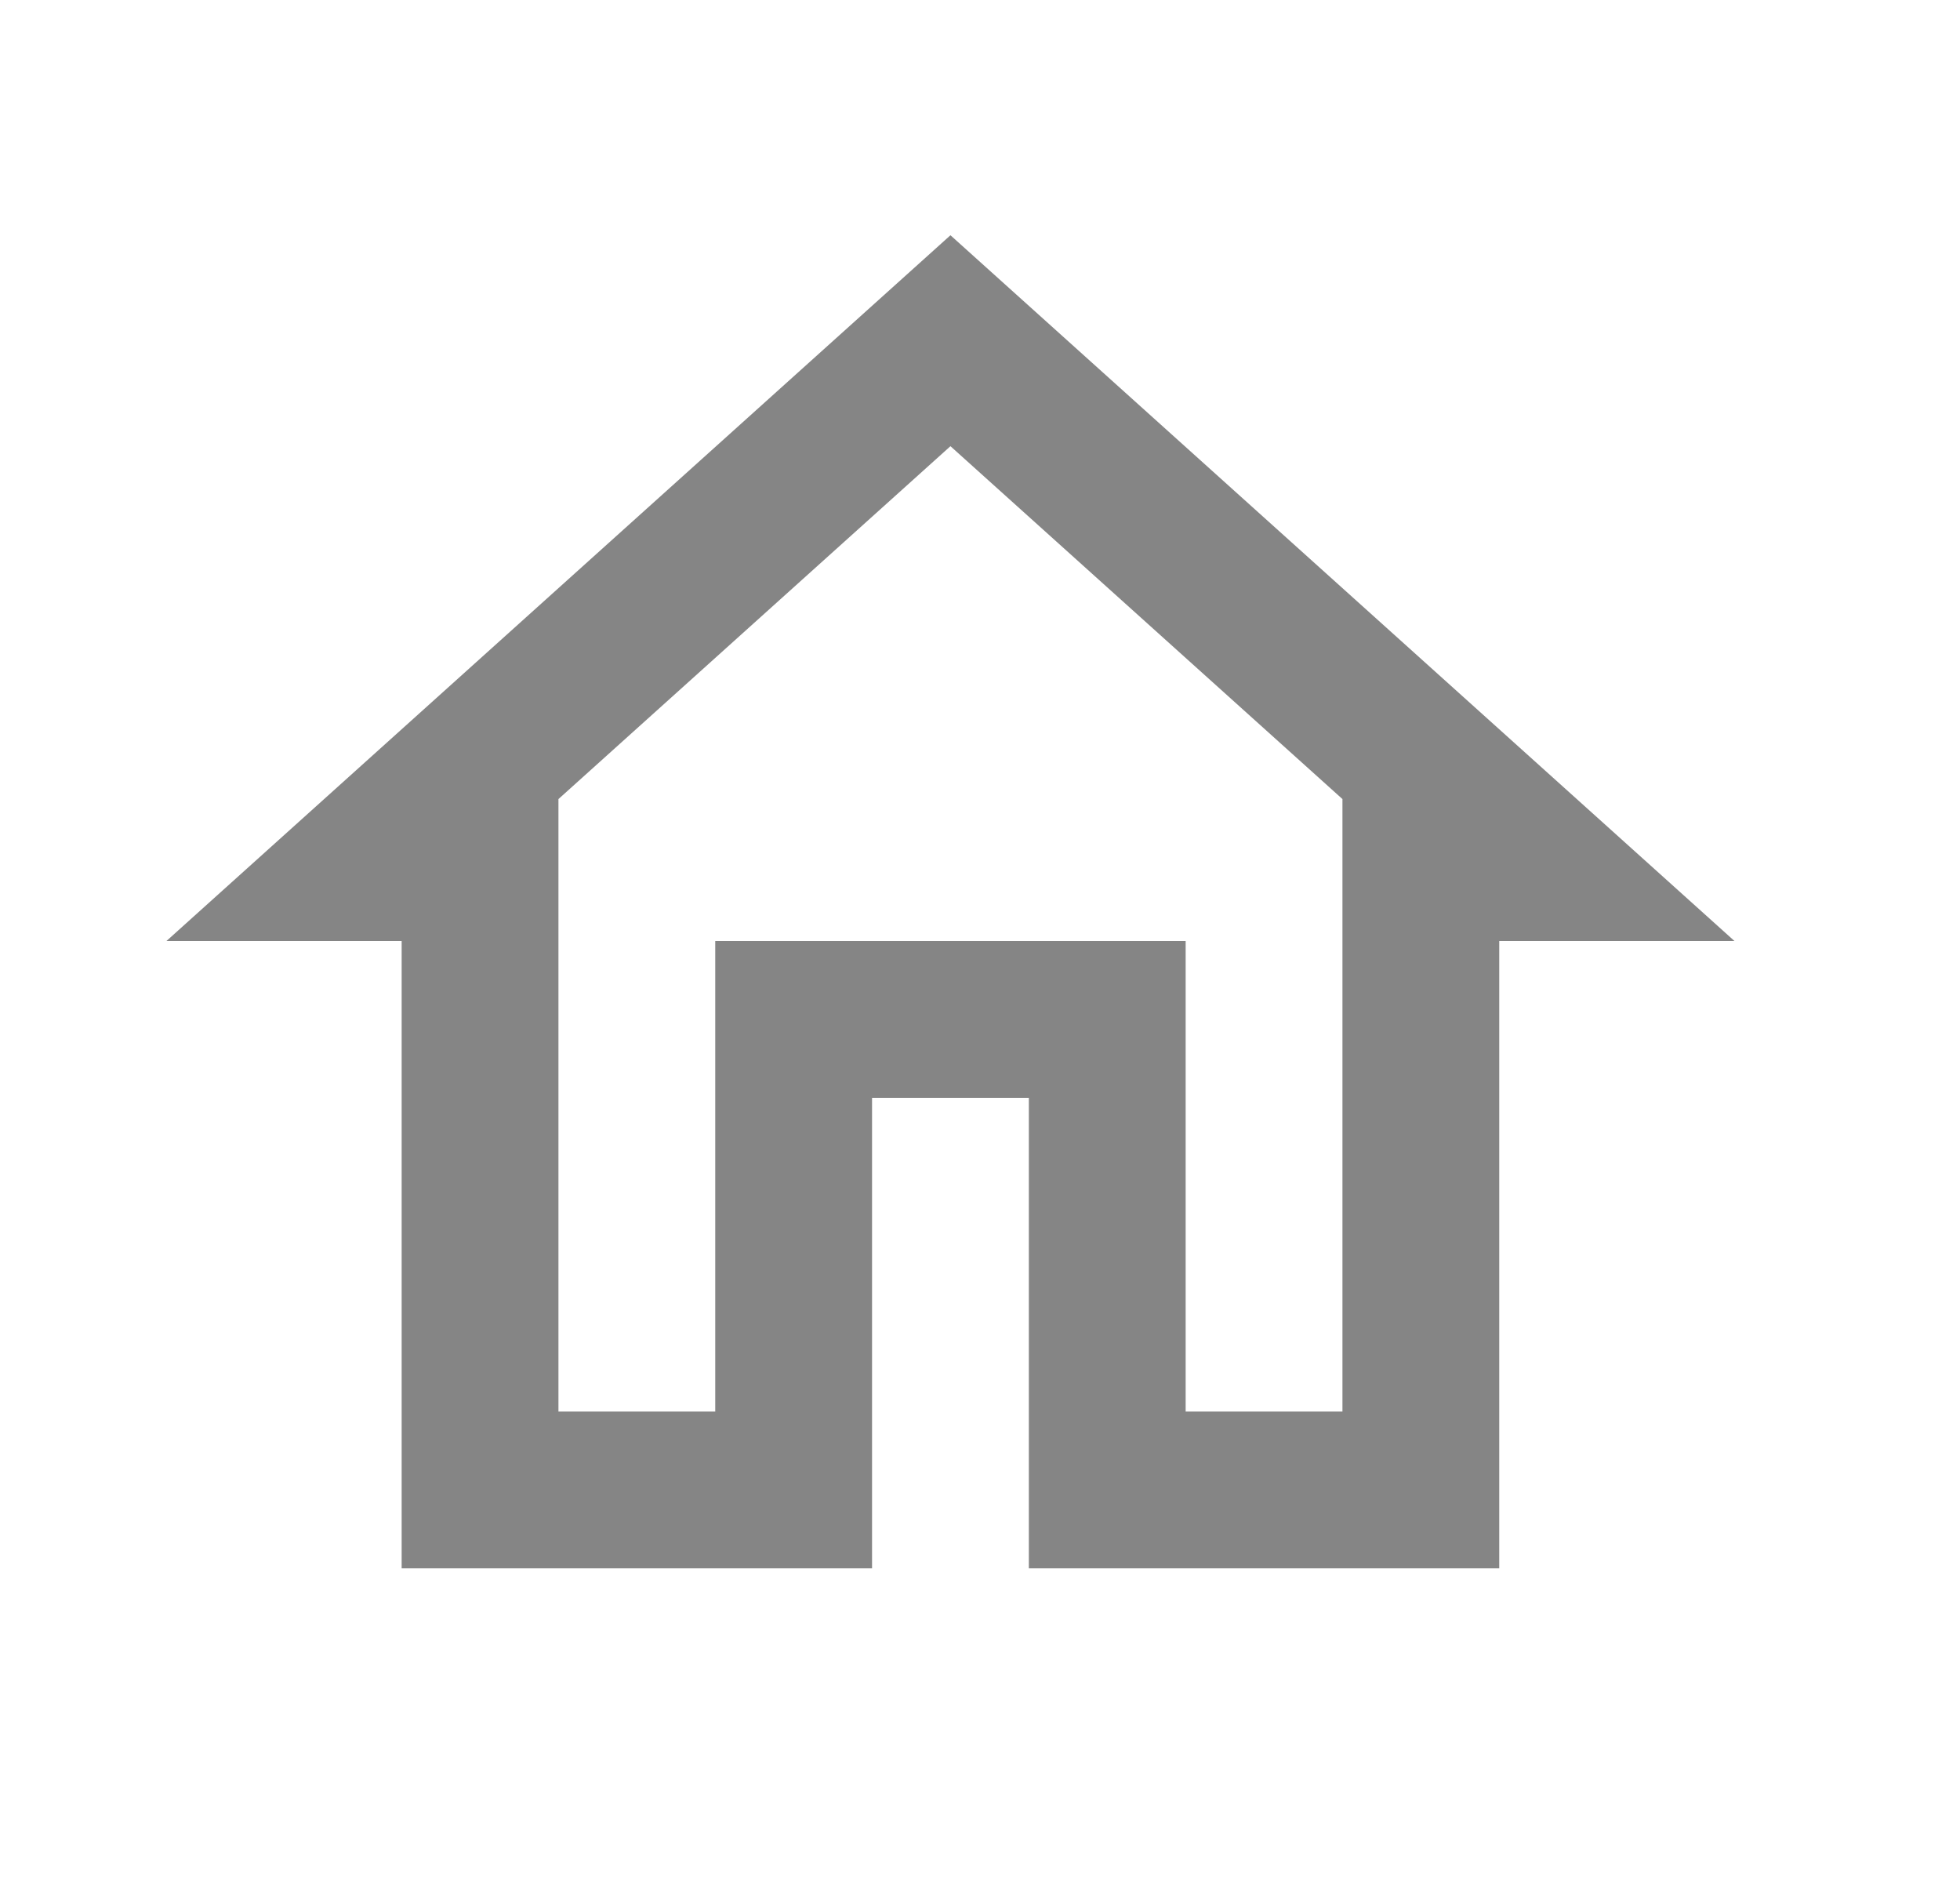
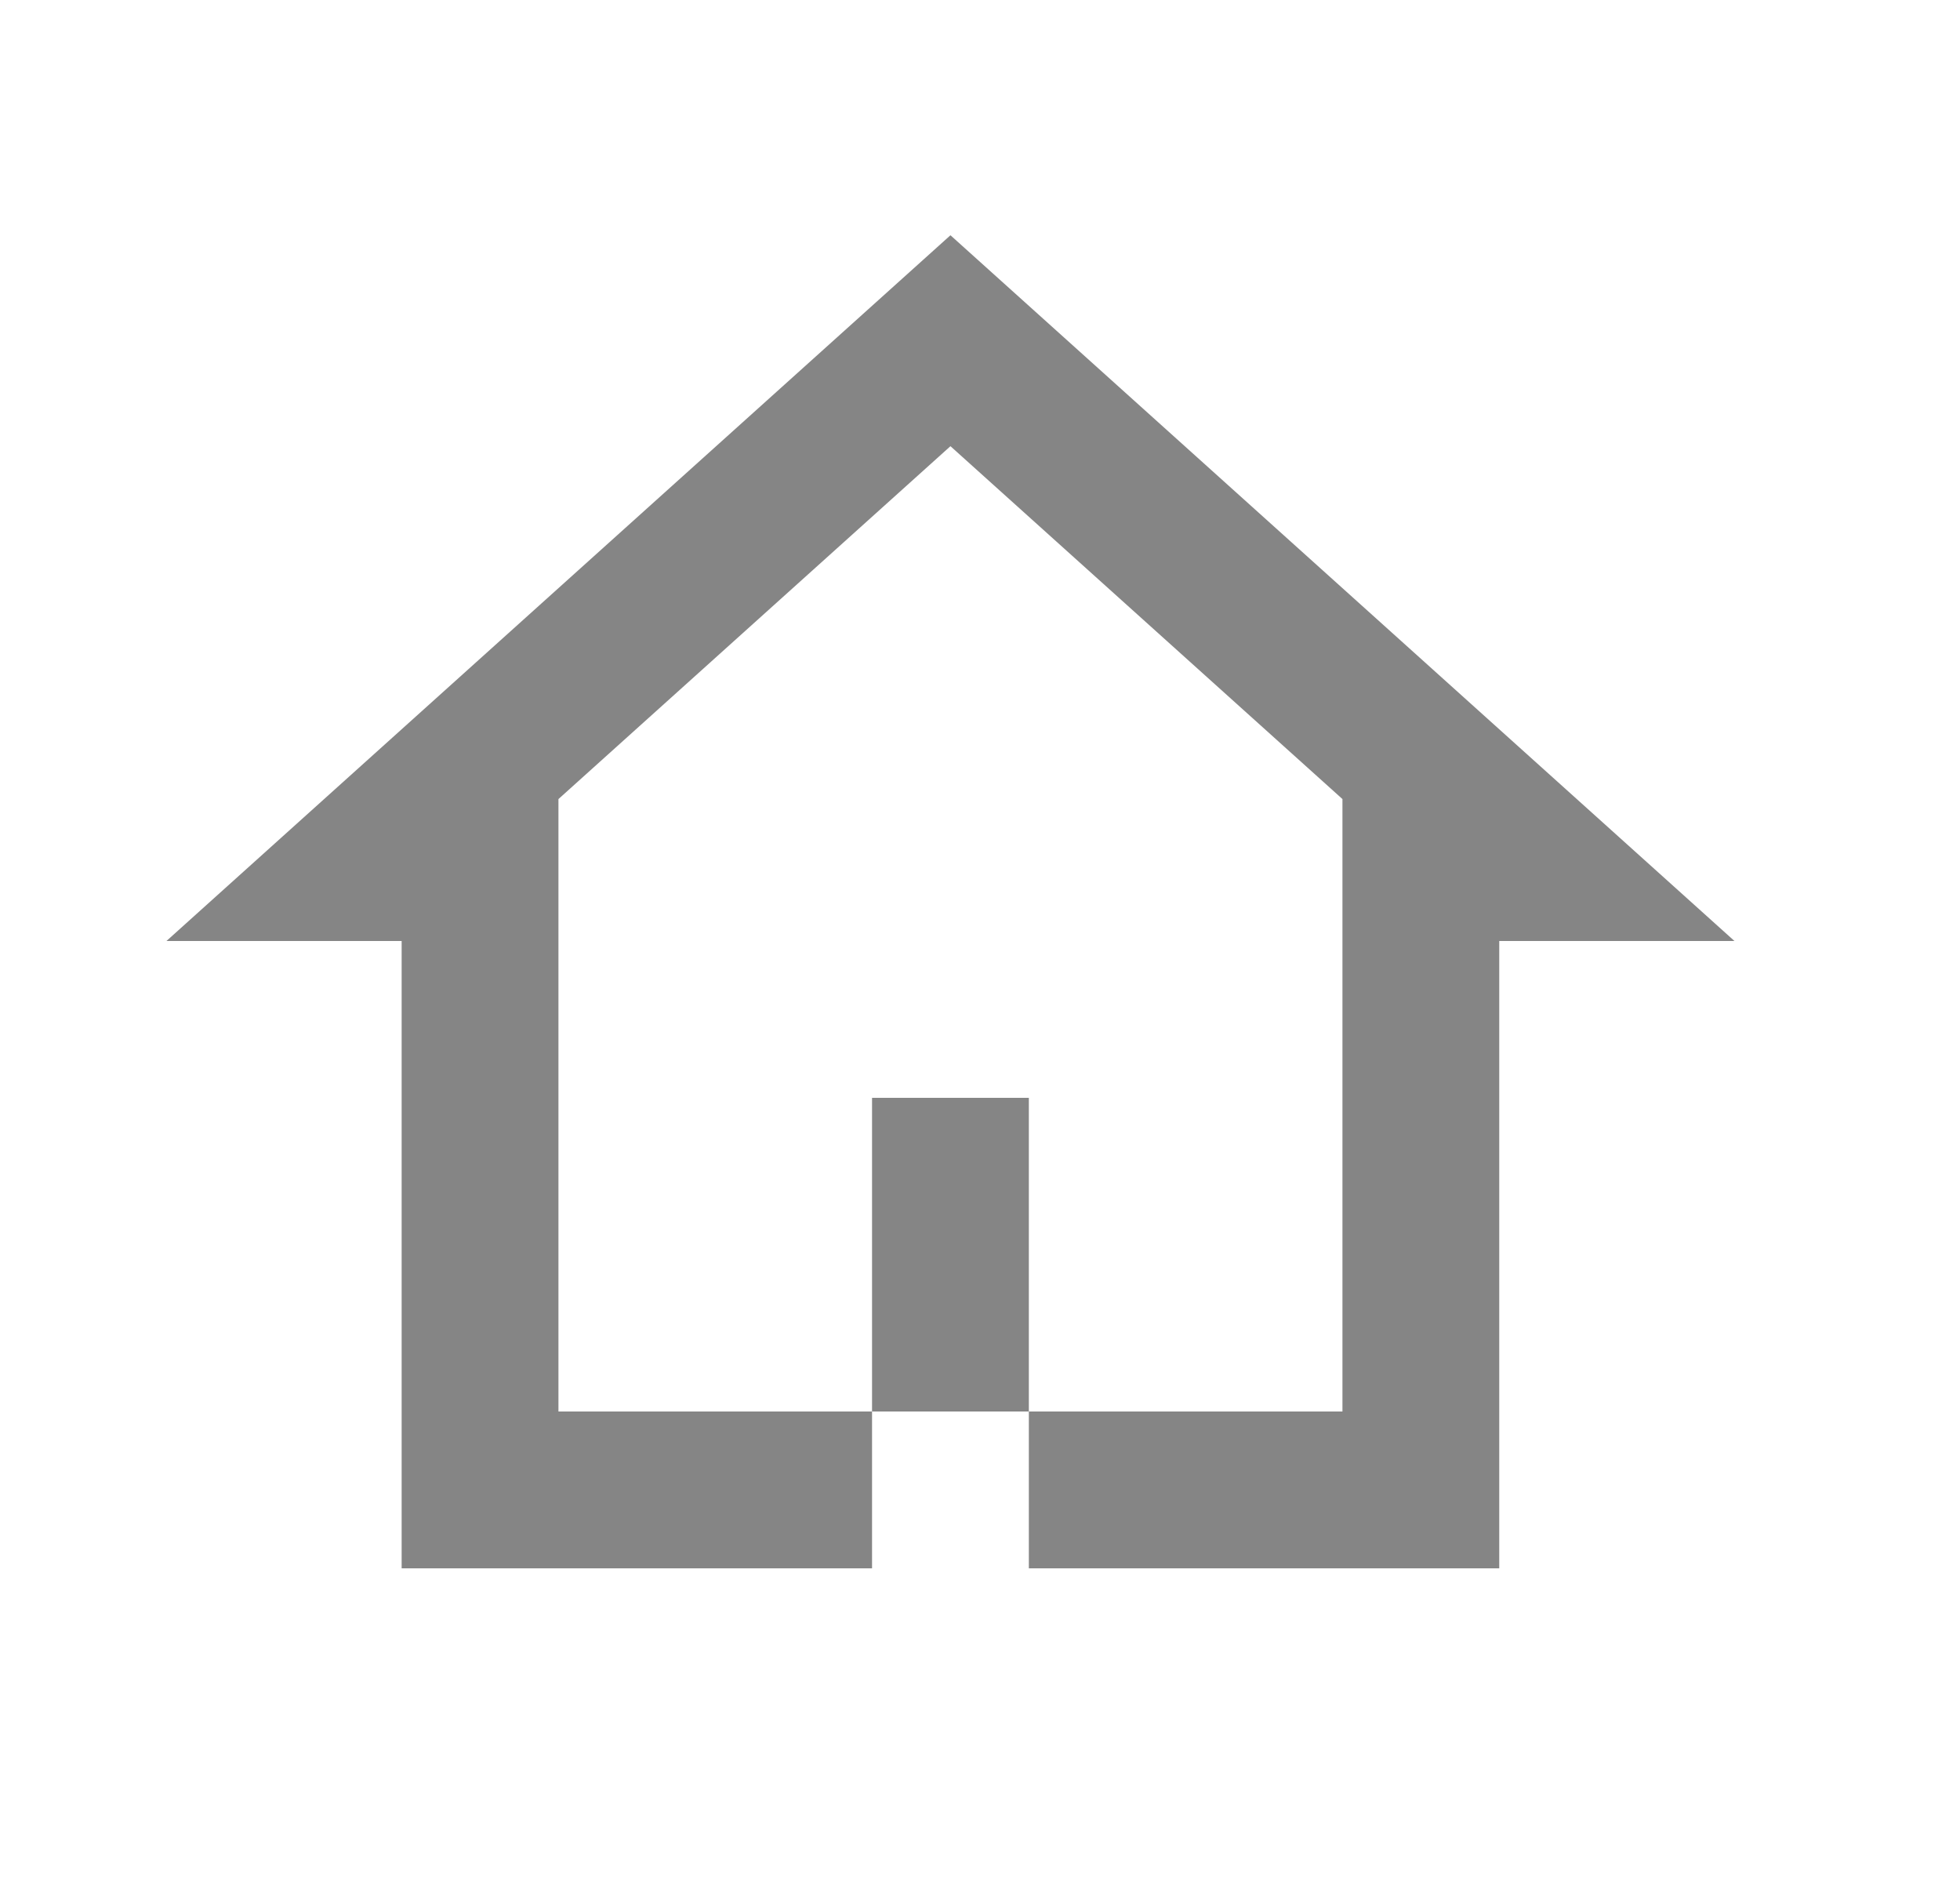
<svg xmlns="http://www.w3.org/2000/svg" width="25" height="24" viewBox="0 0 25 24" fill="none">
-   <path d="M12.123 5.69L17.123 10.19V18H15.123V12H9.123V18H7.123V10.19L12.123 5.69ZM12.123 3L2.123 12H5.123V20H11.123V14H13.123V20H19.123V12H22.123" fill="#858585" />
+   <path d="M12.123 5.69L17.123 10.19V18H15.123H9.123V18H7.123V10.19L12.123 5.69ZM12.123 3L2.123 12H5.123V20H11.123V14H13.123V20H19.123V12H22.123" fill="#858585" />
</svg>